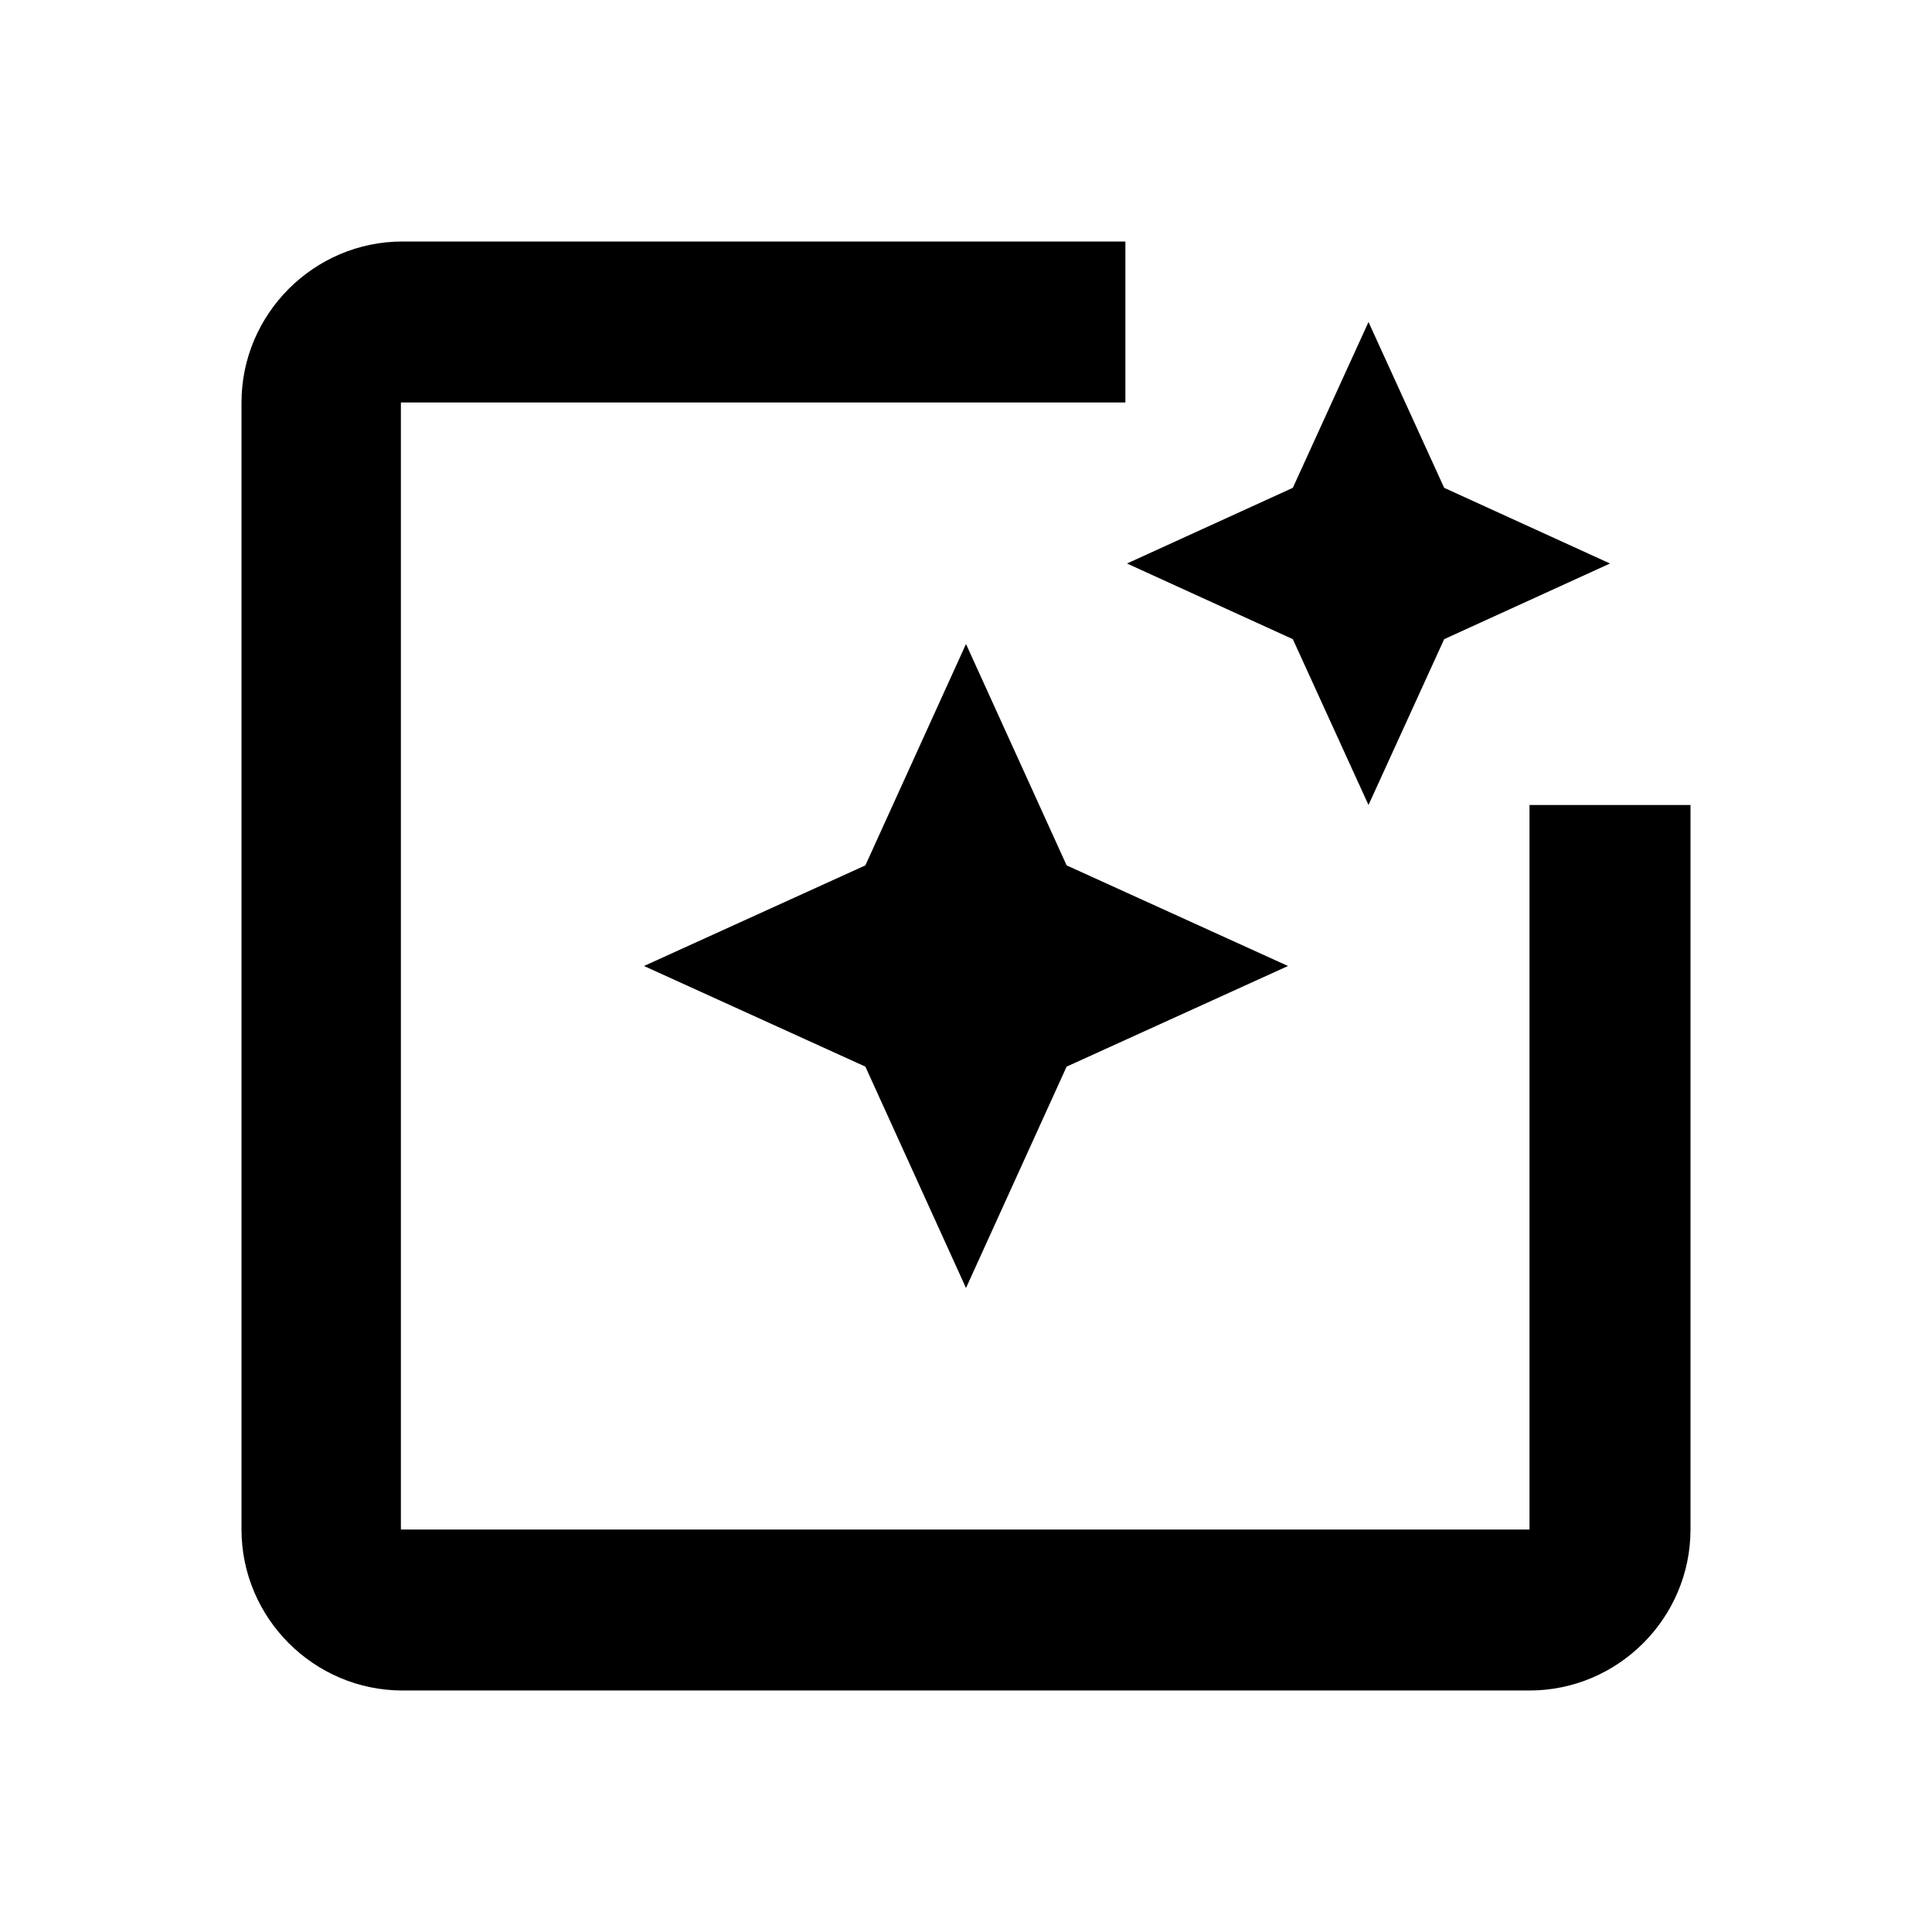
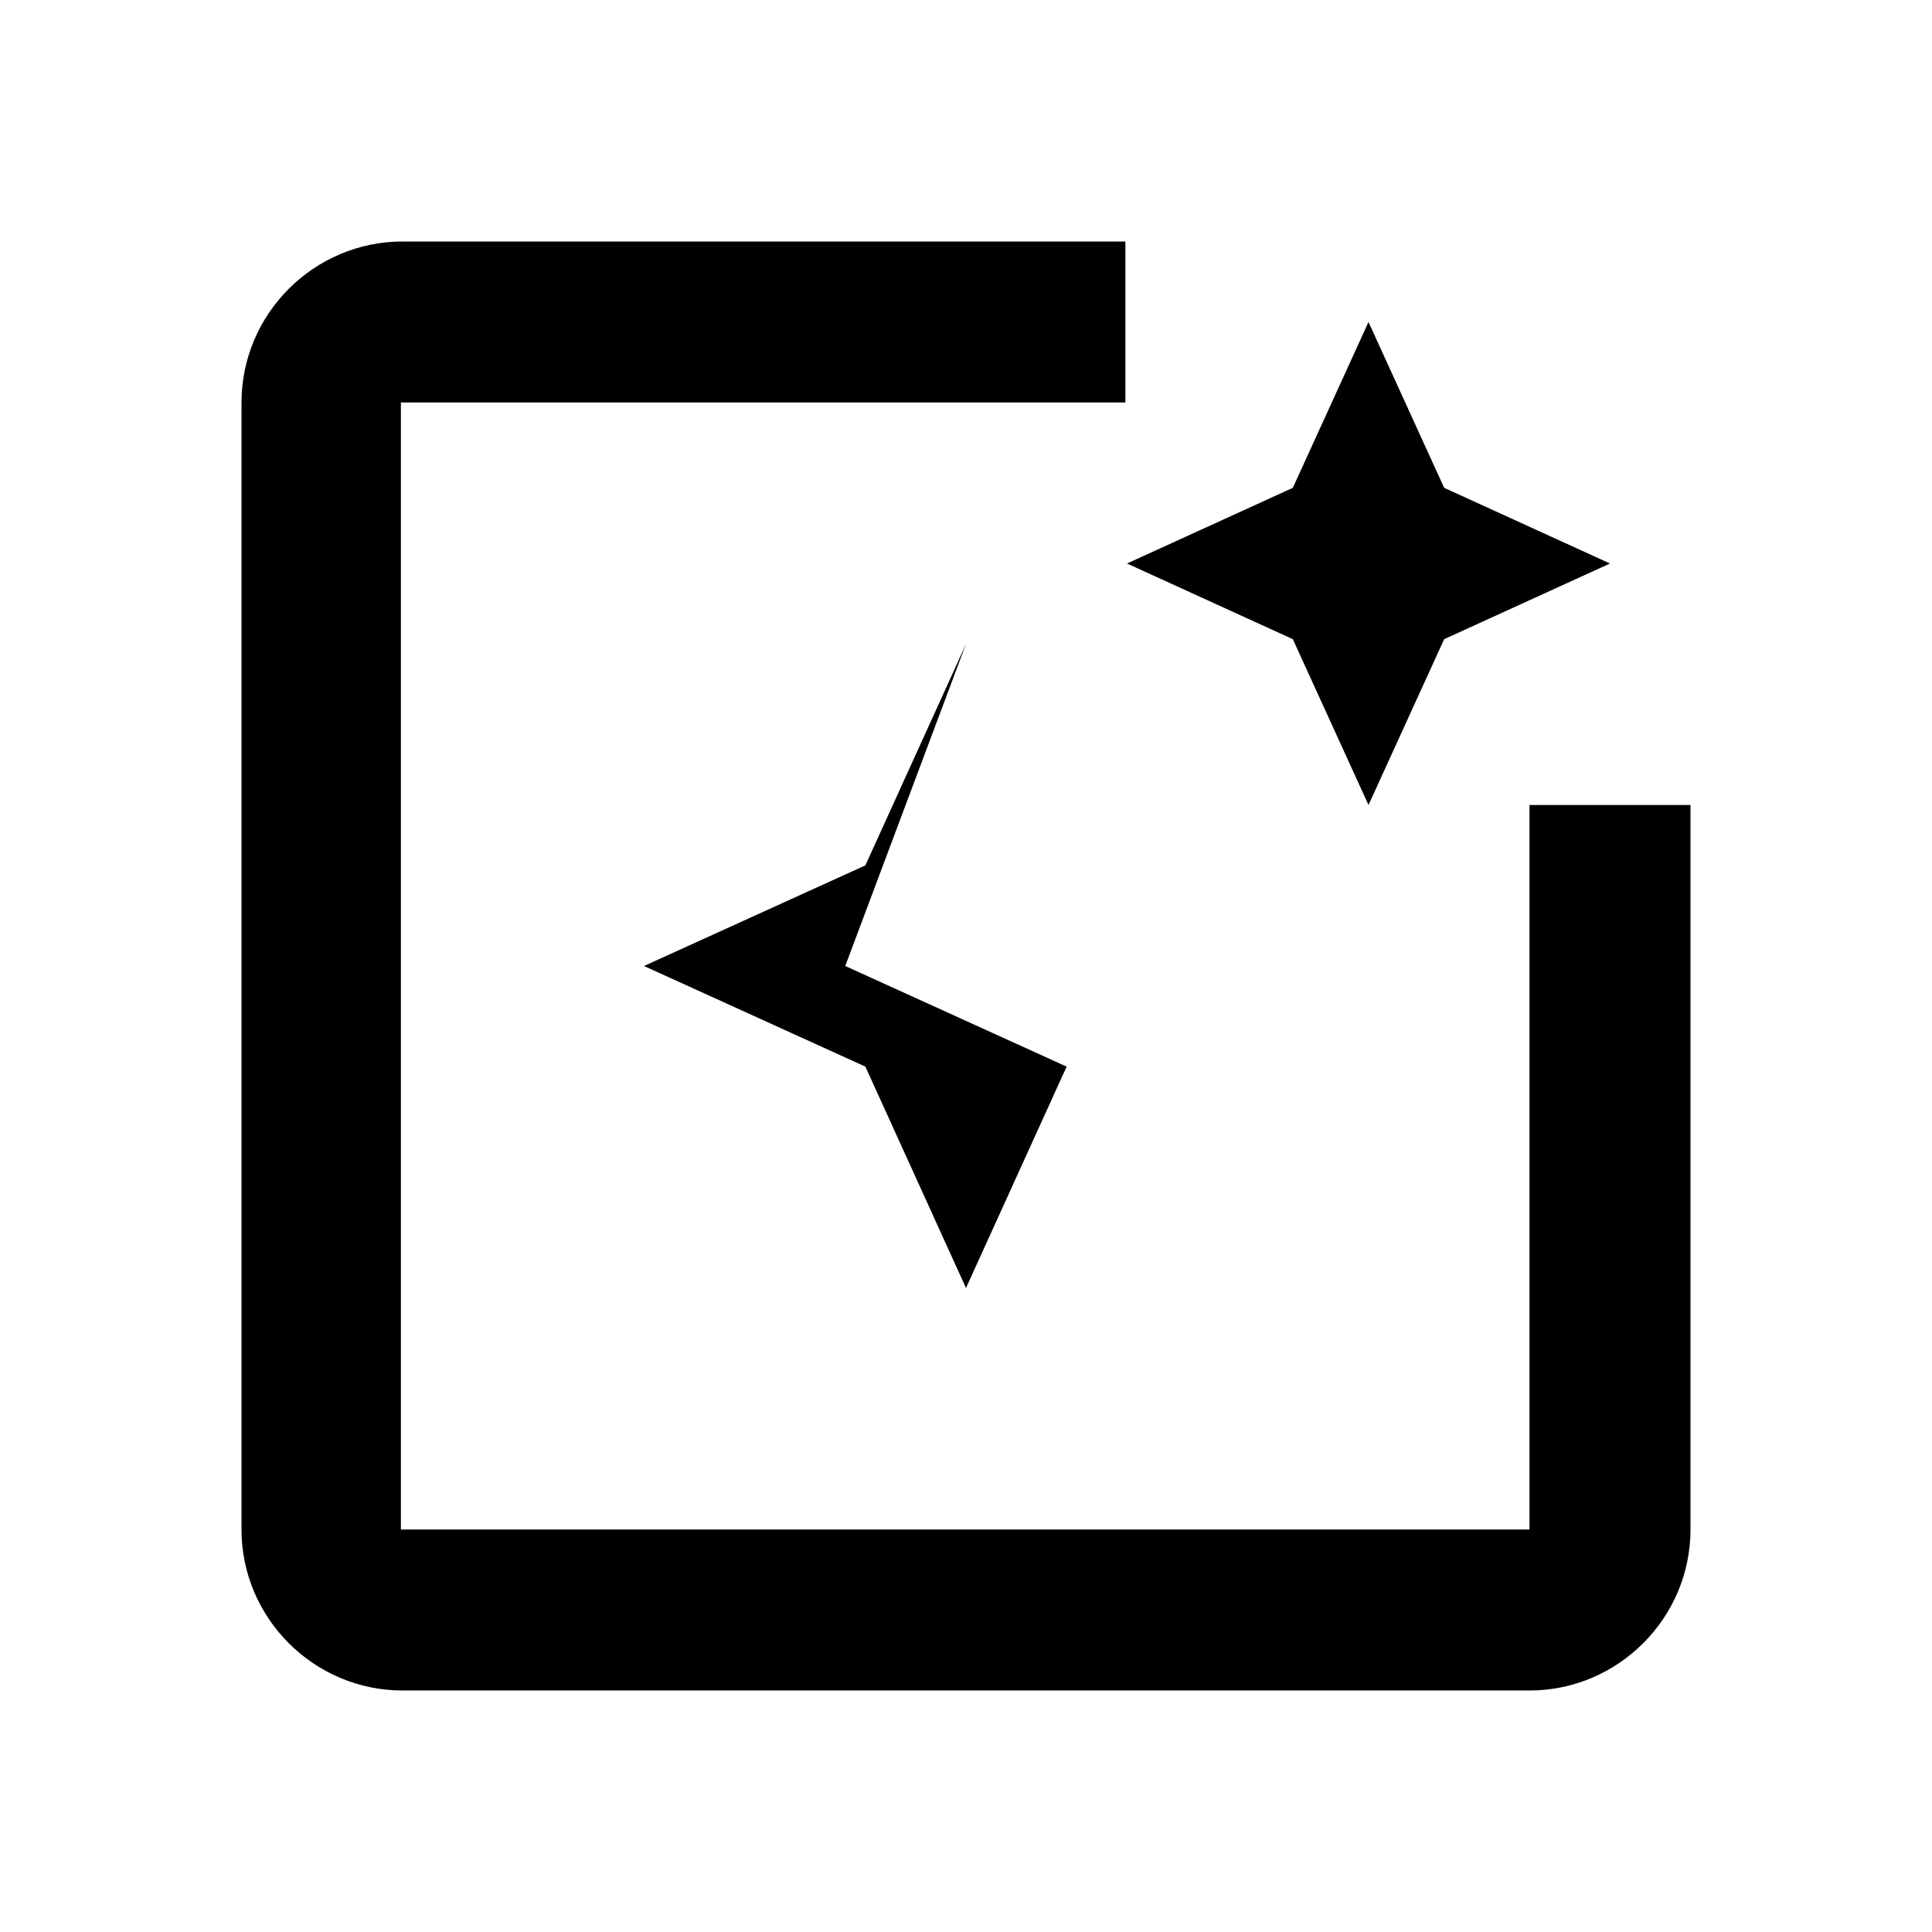
<svg xmlns="http://www.w3.org/2000/svg" viewBox="0 0 24 24" fill="currentColor">
-   <path d="M19 10v9H4.98V5h9V3H5c-1.1 0-2 .9-2 2v14c0 1.1.9 2 2 2h14c1.1 0 2-.9 2-2v-9h-2zm-2.94-2.06L17 10l.94-2.06L20 7l-2.06-.94L17 4l-.94 2.06L14 7zM12 8l-1.25 2.75L8 12l2.75 1.25L12 16l1.25-2.75L16 12l-2.75-1.25z" />
+   <path d="M19 10v9H4.98V5h9V3H5c-1.1 0-2 .9-2 2v14c0 1.1.9 2 2 2h14c1.1 0 2-.9 2-2v-9h-2zm-2.94-2.06L17 10l.94-2.06L20 7l-2.06-.94L17 4l-.94 2.06L14 7zM12 8l-1.25 2.75L8 12l2.75 1.25L12 16l1.25-2.75l-2.75-1.25z" />
</svg>